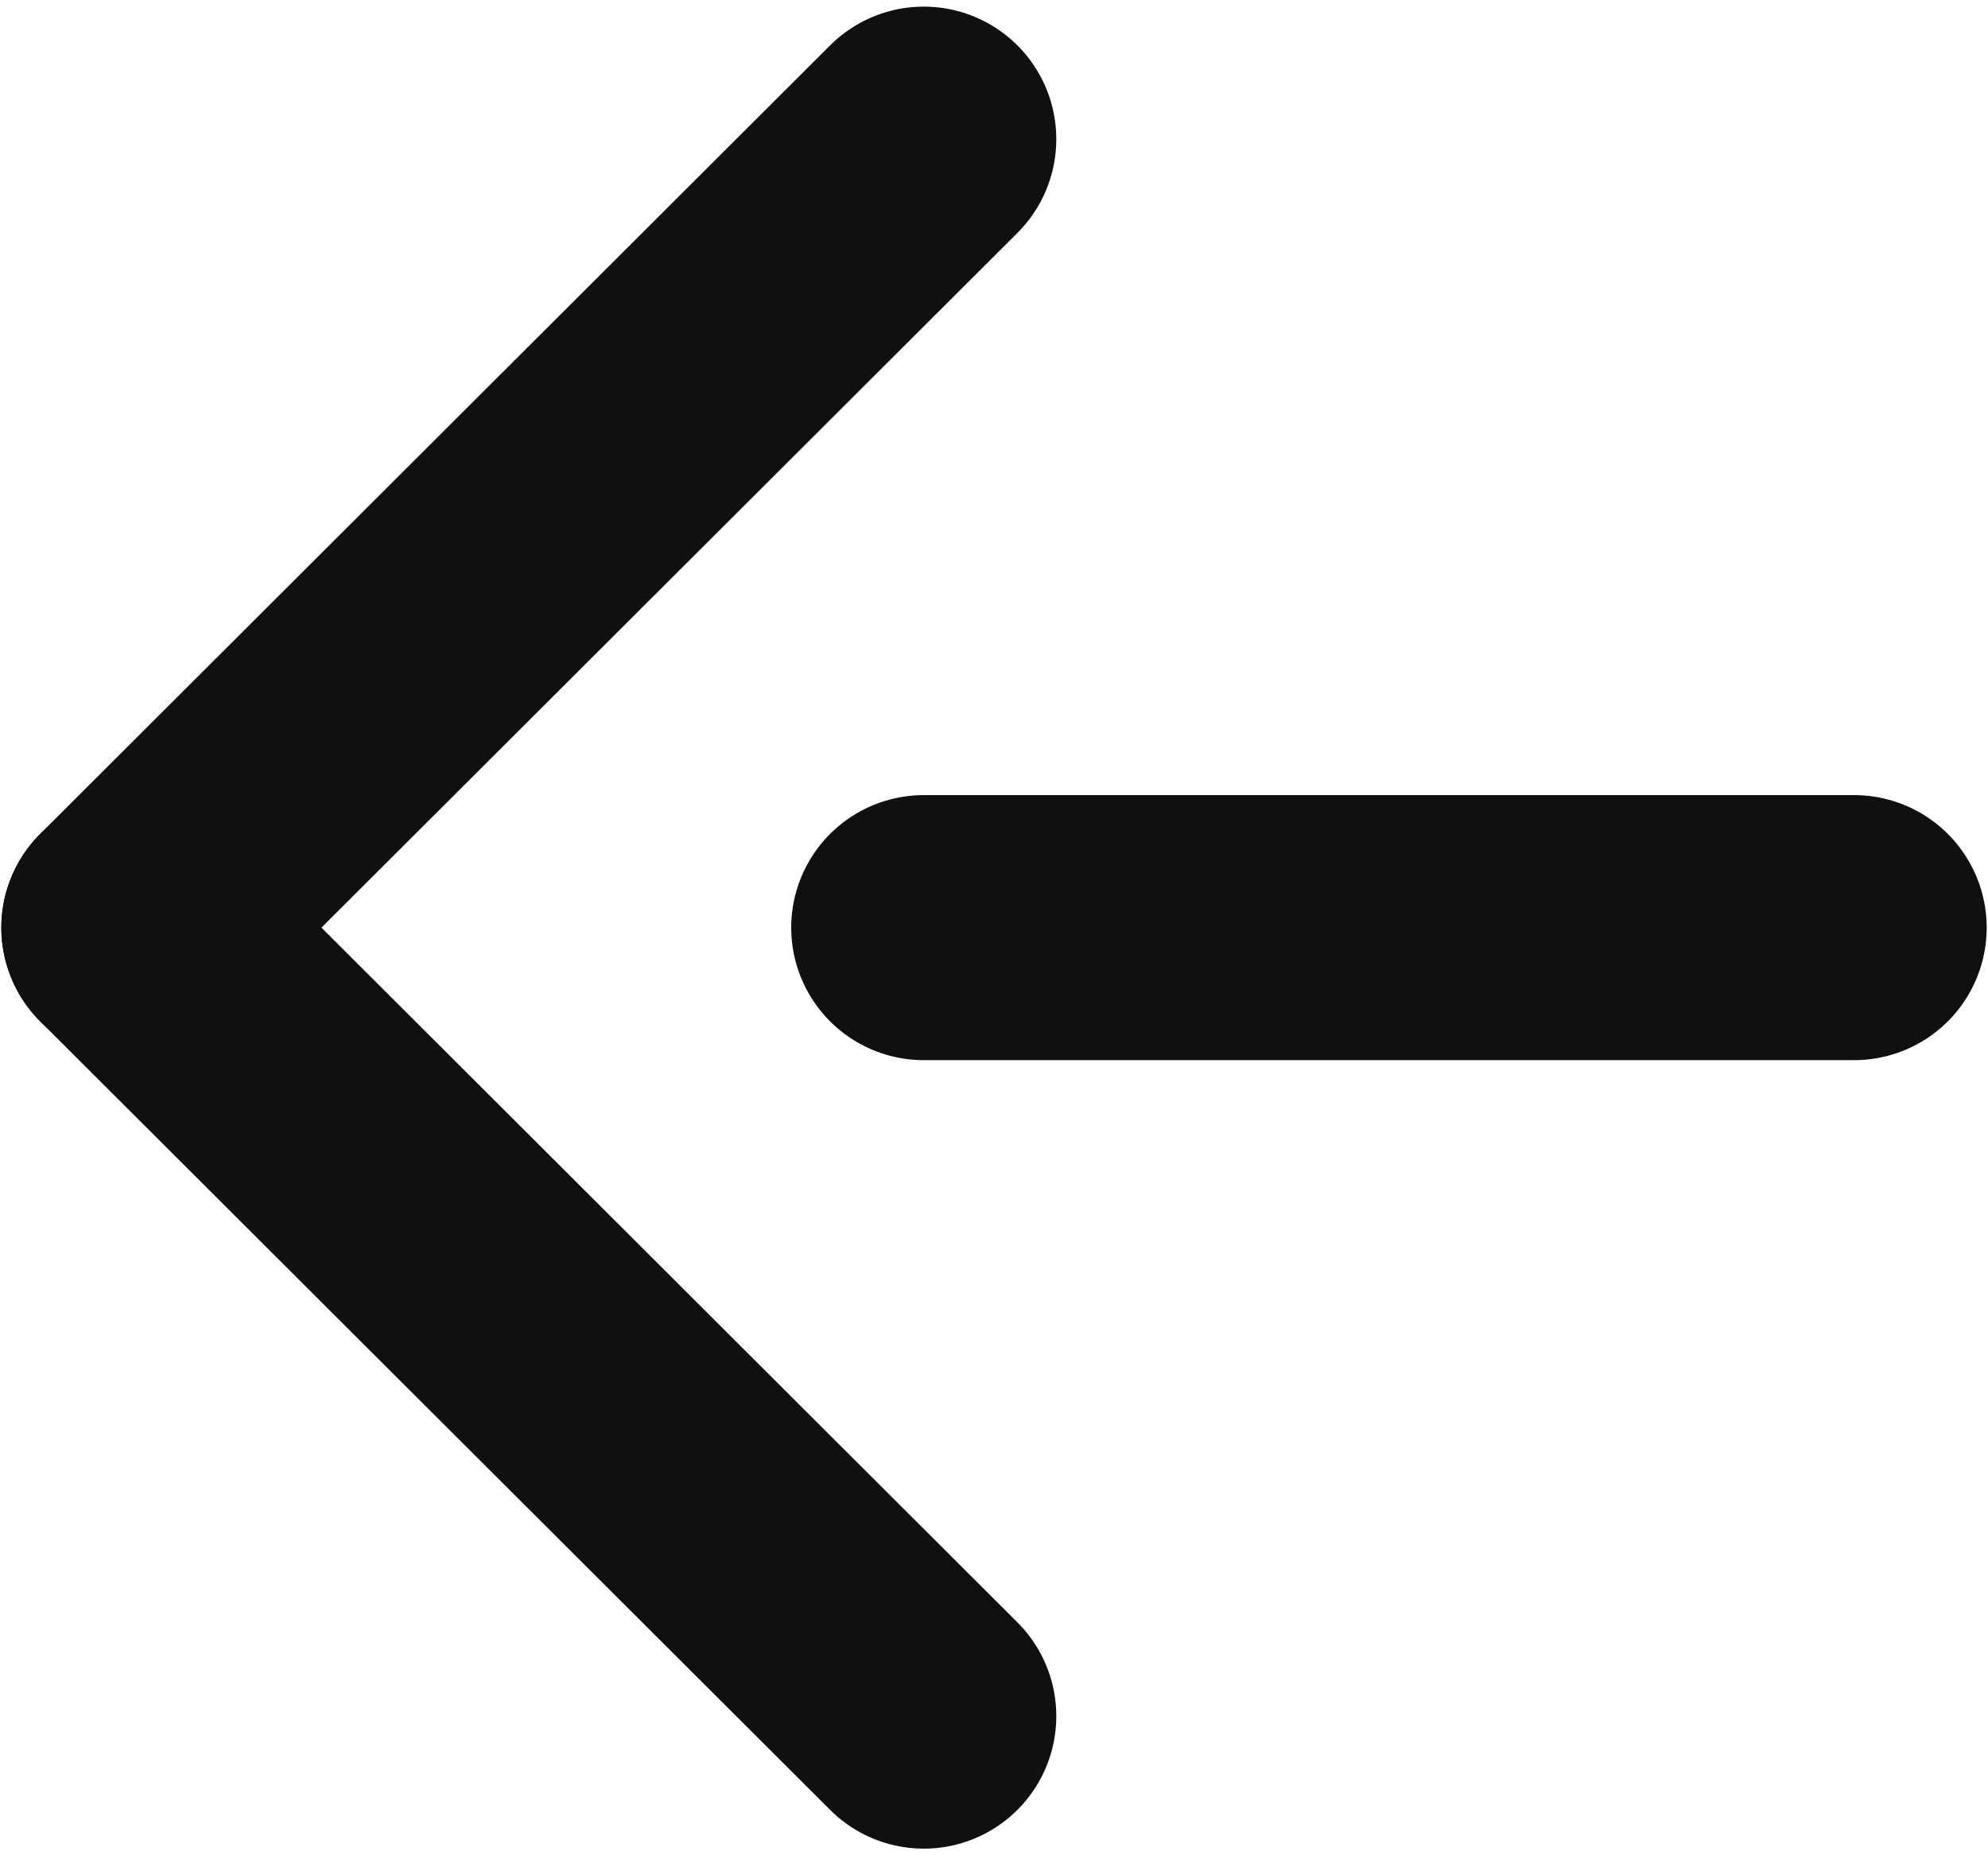
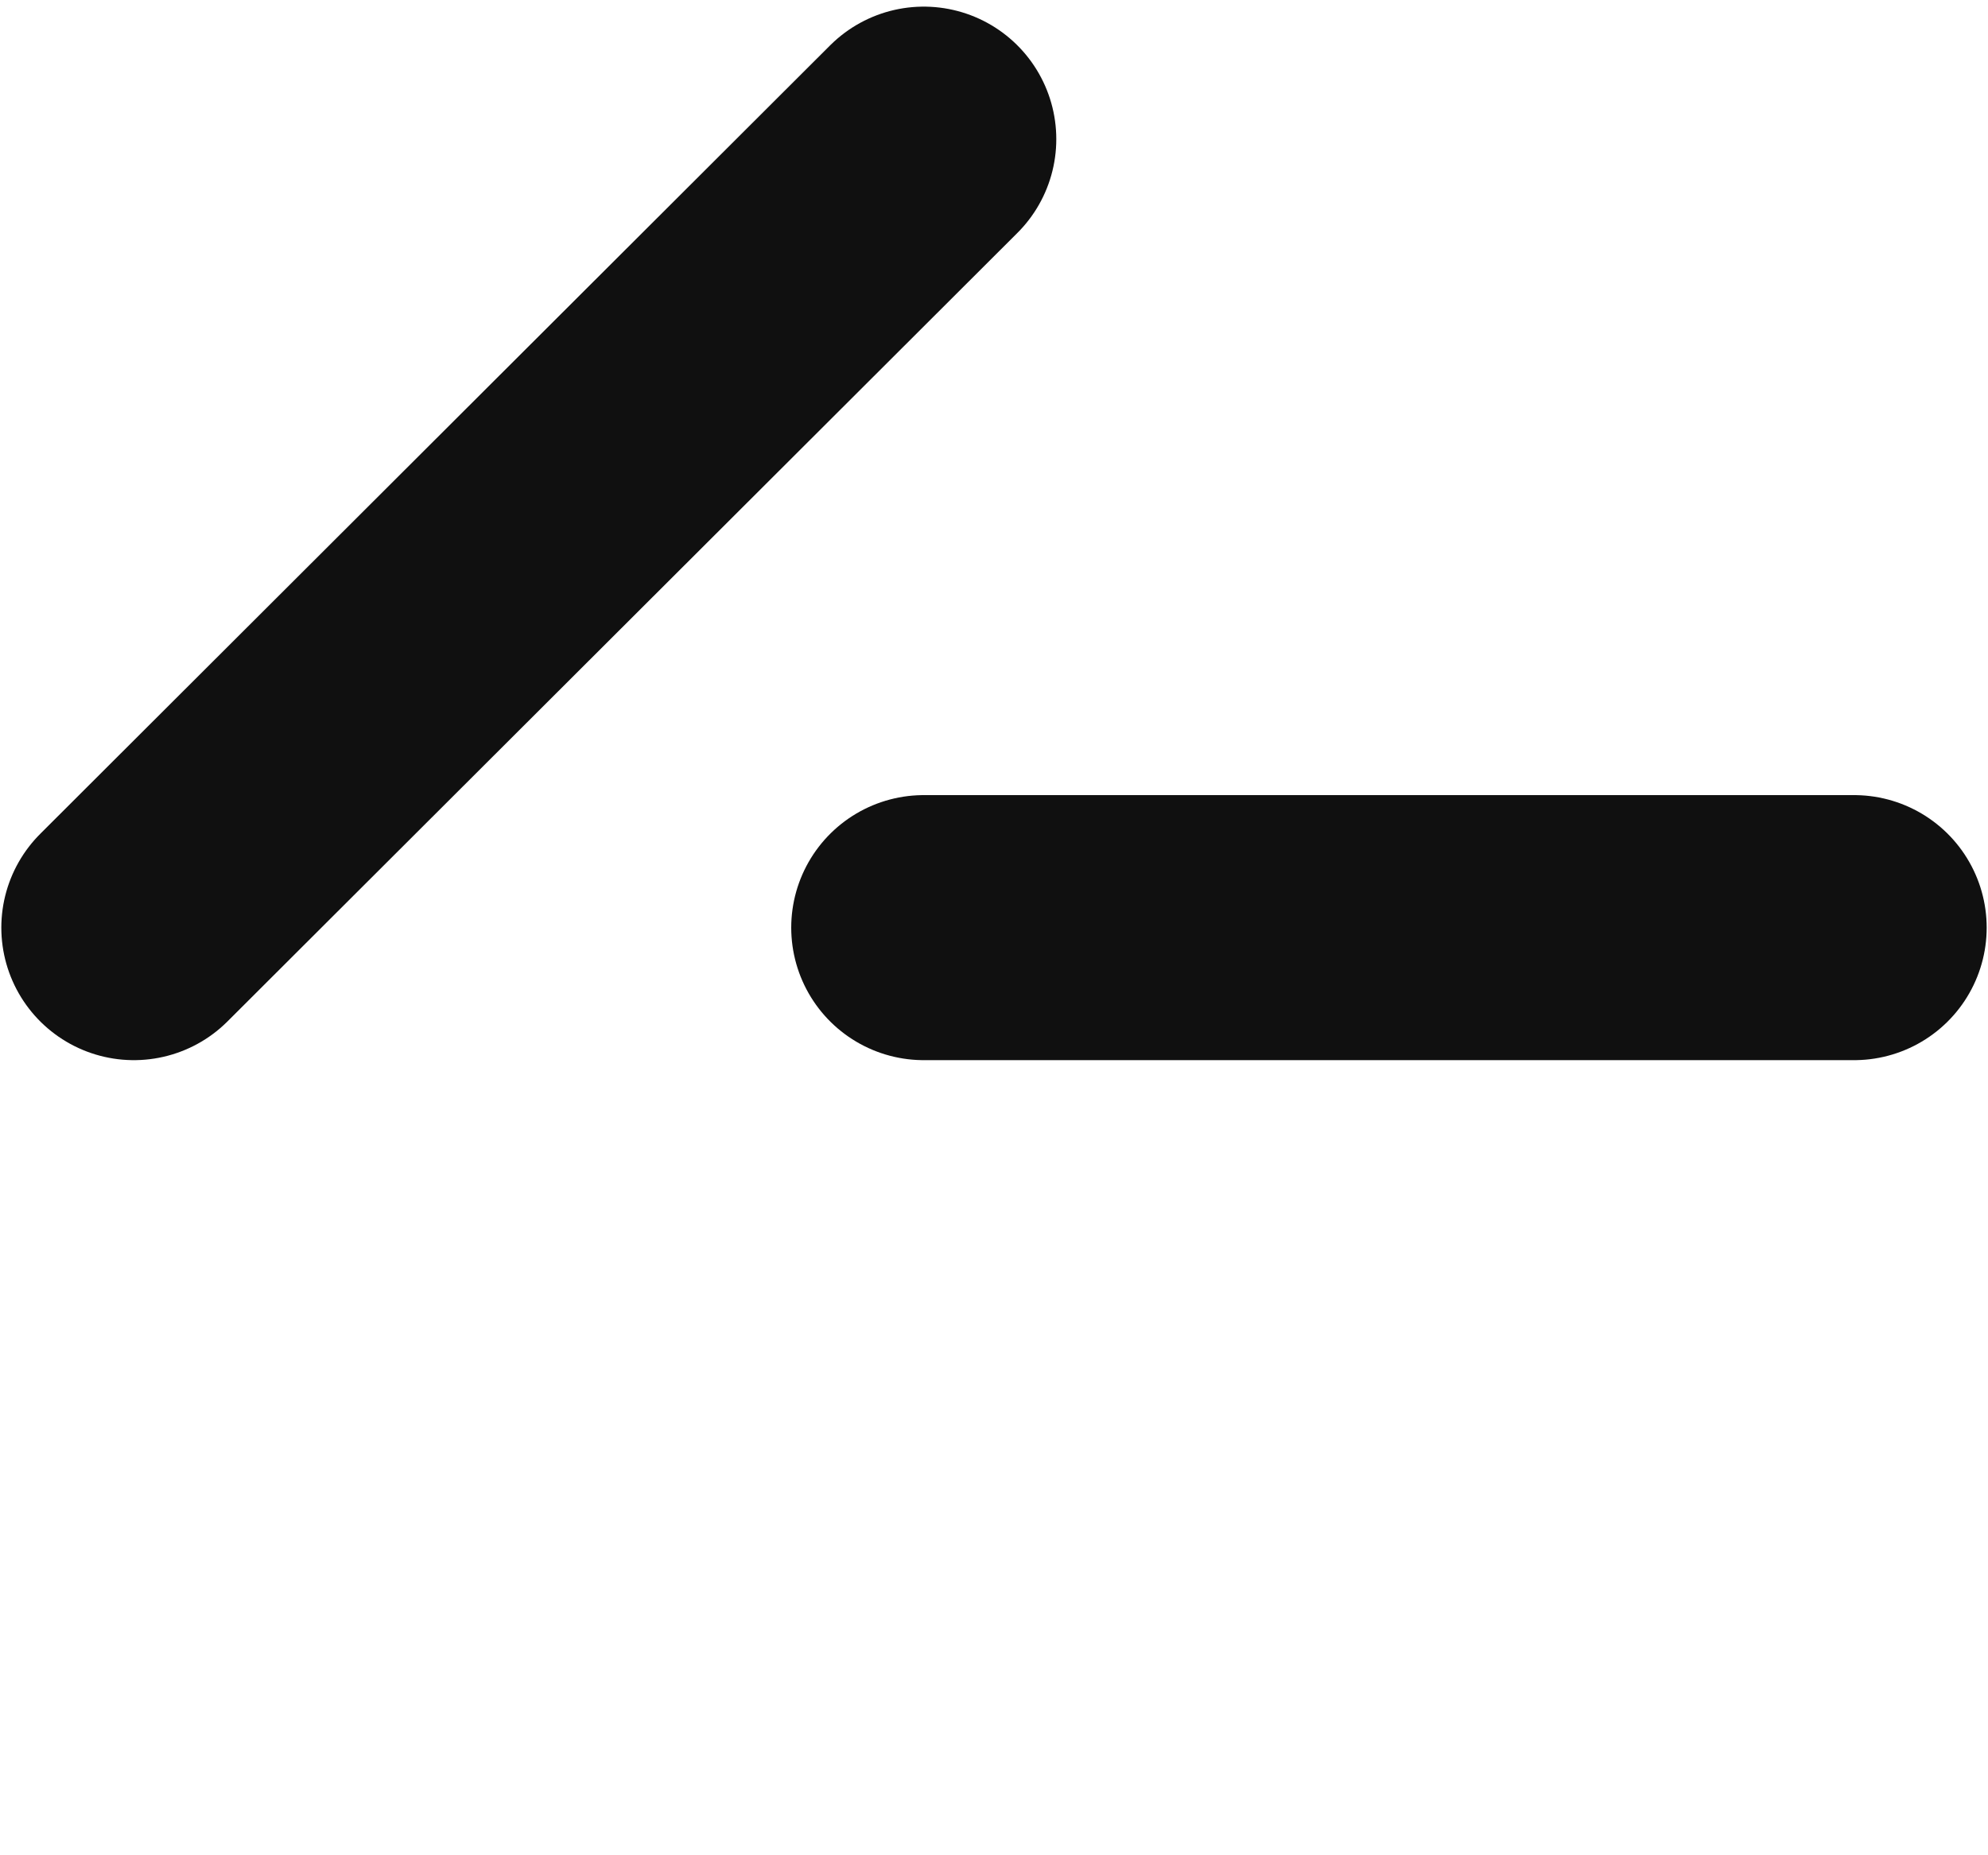
<svg xmlns="http://www.w3.org/2000/svg" width="15" height="14" viewBox="0 0 15 14" fill="none">
  <path d="M6.97 7H13.99" stroke="#101010" stroke-width="2" stroke-linecap="round" stroke-linejoin="round" />
-   <path d="M6.97 12.95L1.01 7" stroke="#101010" stroke-width="2" stroke-linecap="round" stroke-linejoin="round" />
  <path d="M6.97 1.05L1.01 7" stroke="#101010" stroke-width="2" stroke-linecap="round" stroke-linejoin="round" />
</svg>